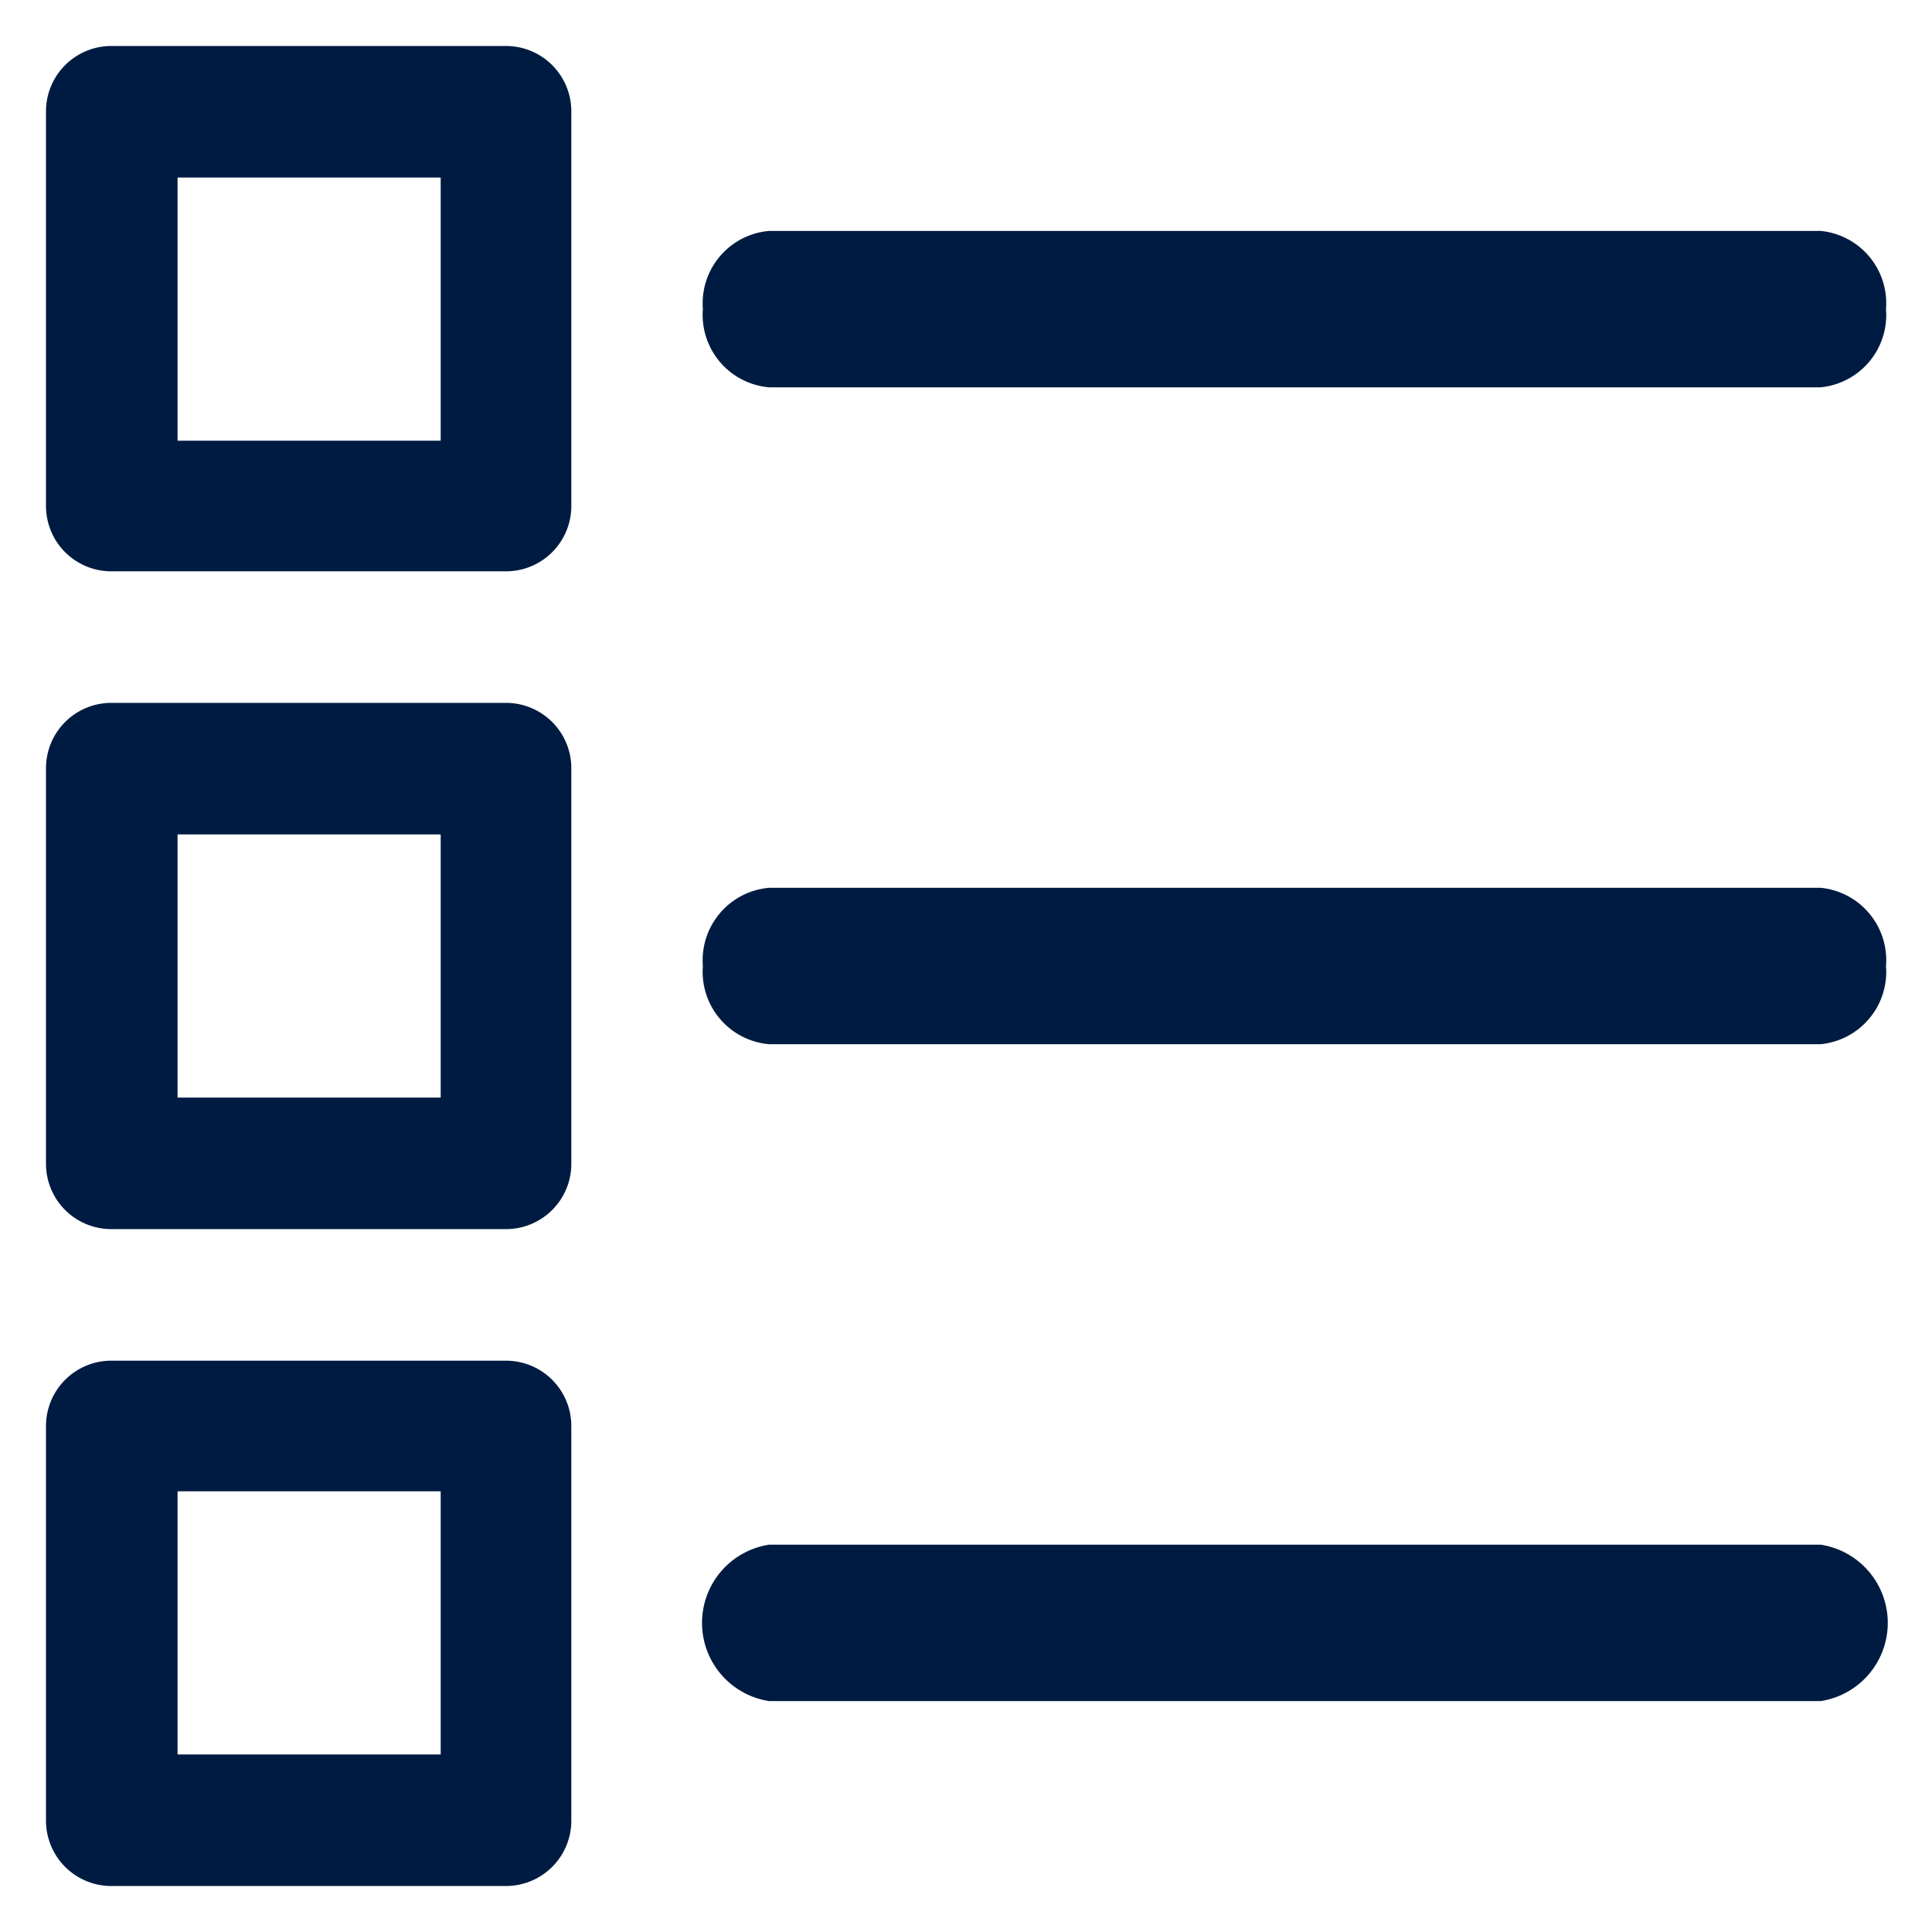
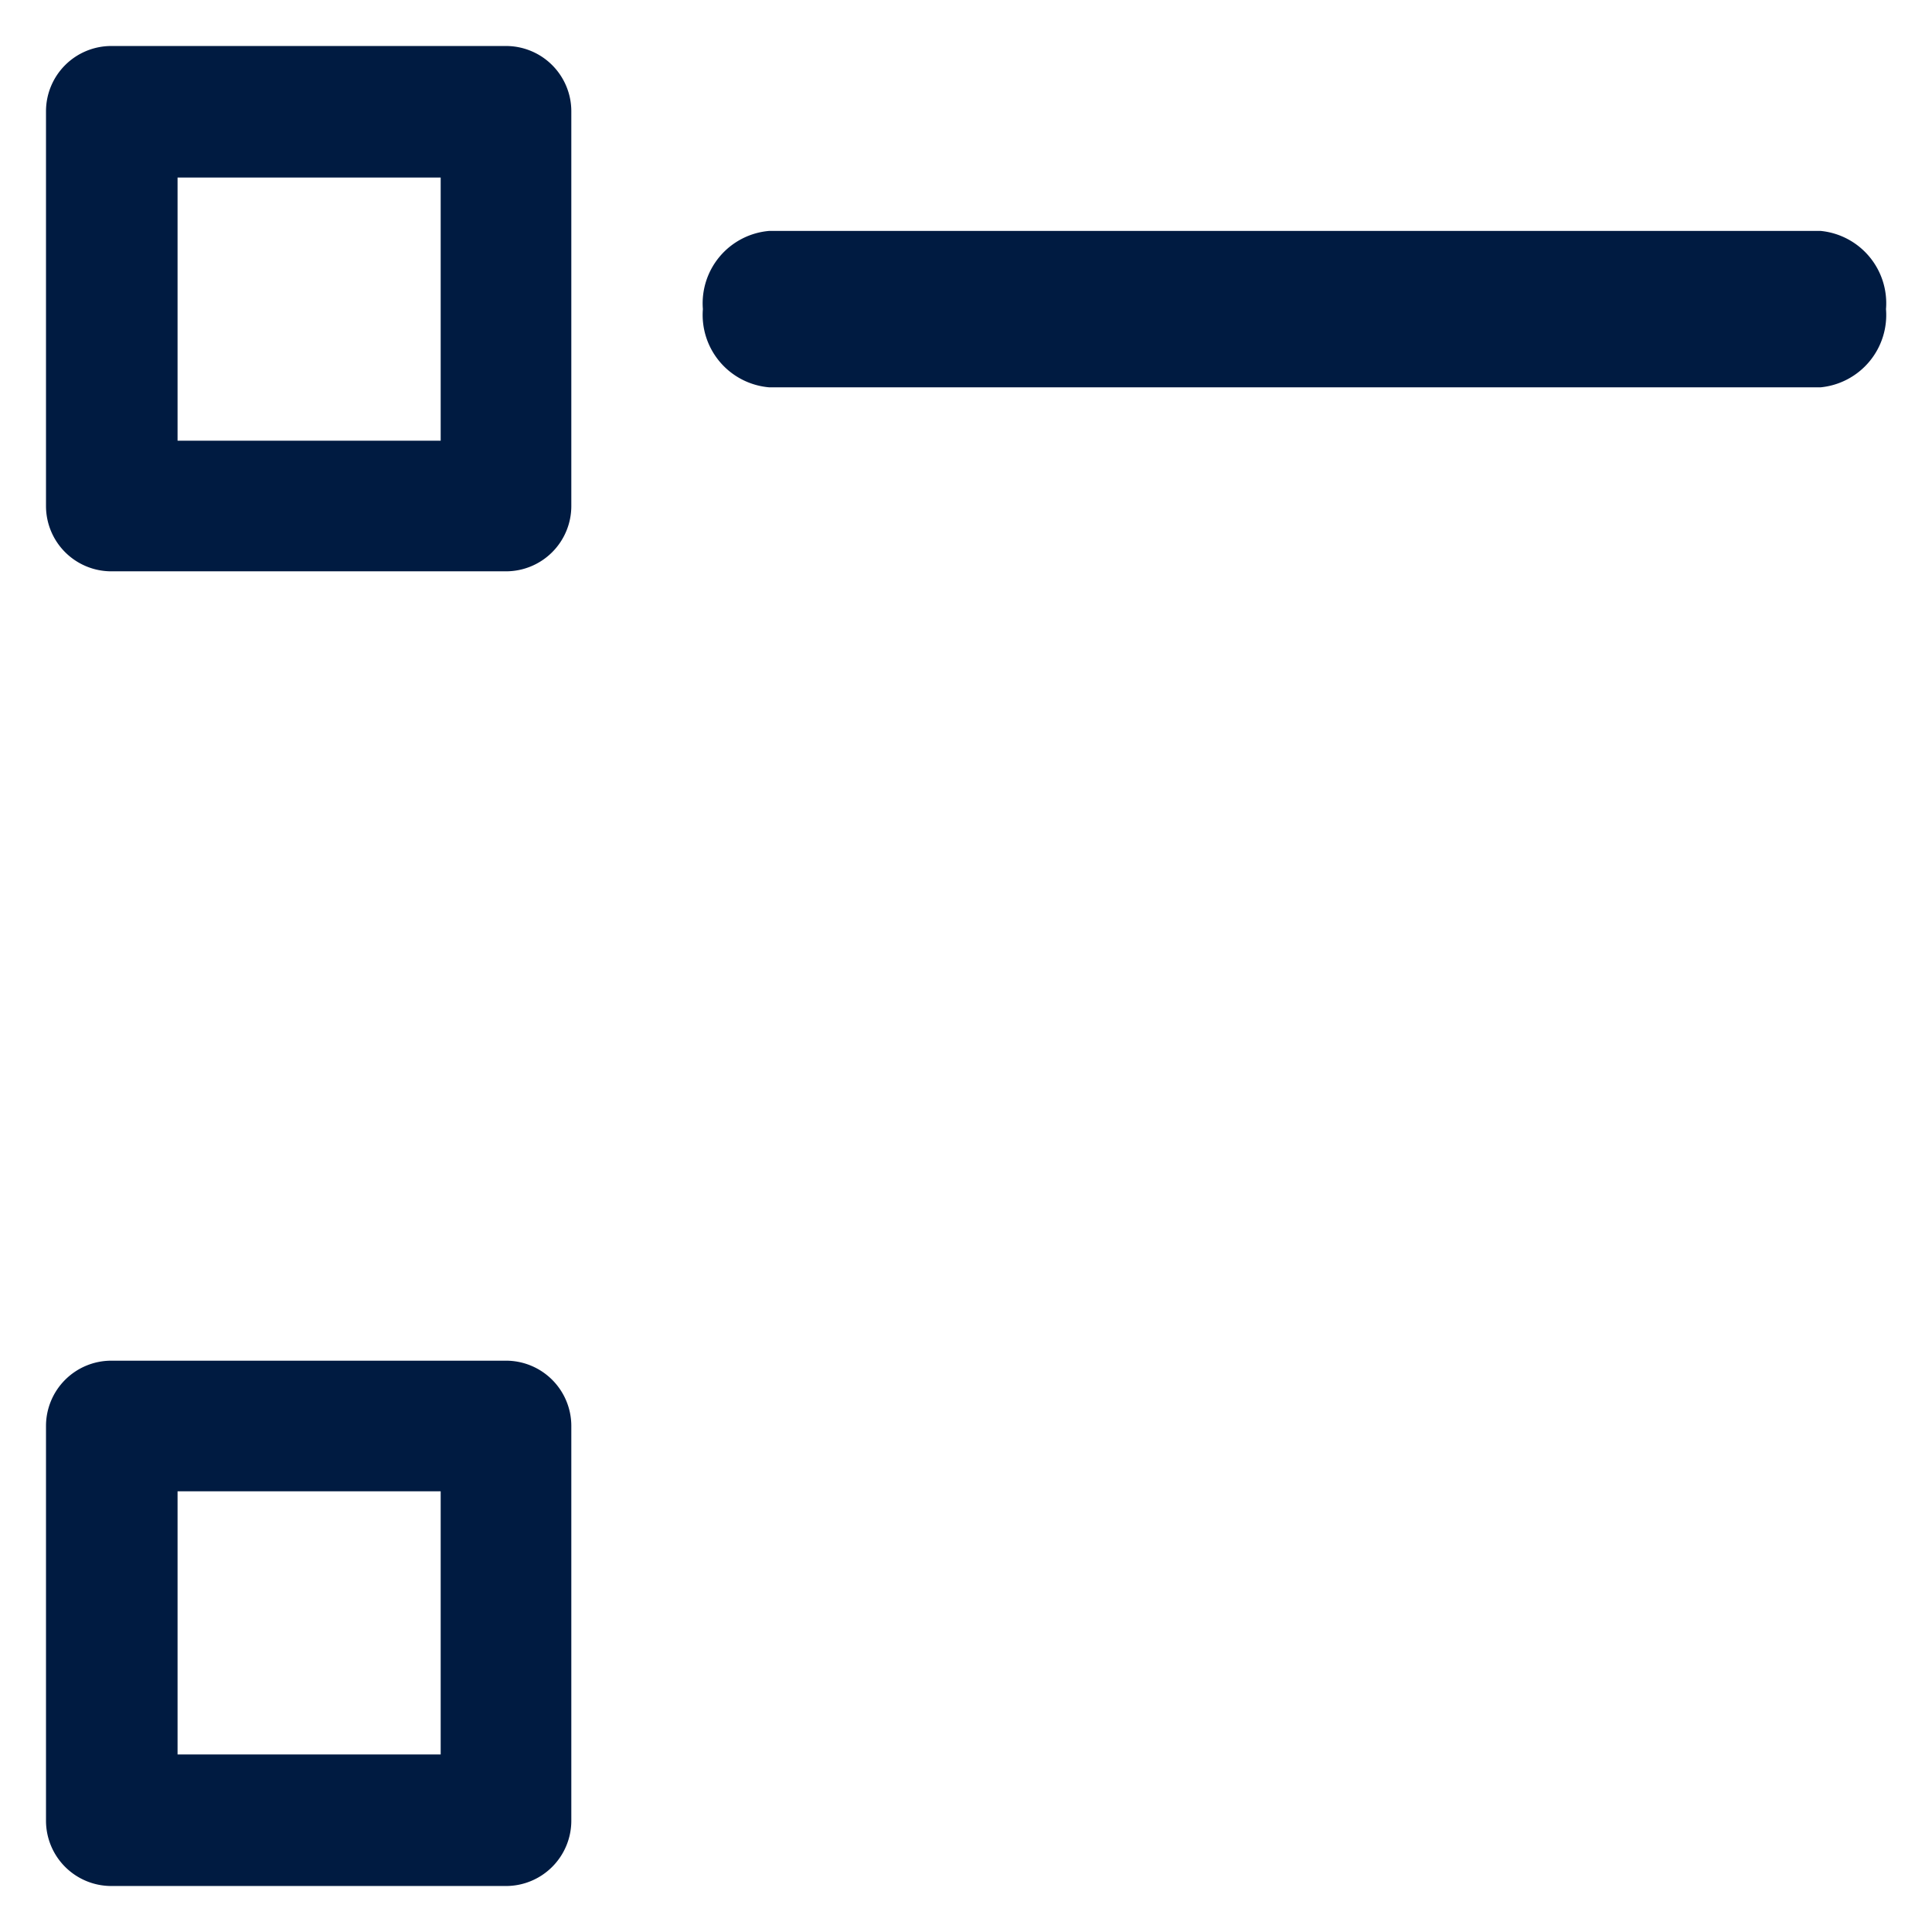
<svg xmlns="http://www.w3.org/2000/svg" id="Capa_1" width="20px" height="20px" data-name="Capa 1" viewBox="0 0 20 21">
  <defs>
    <style>.cls-1{fill:#001b41;}</style>
  </defs>
  <path class="cls-1" d="M5,.5H.71A.71.71,0,0,0,0,1.21V5.5a.71.71,0,0,0,.71.71H5a.71.71,0,0,0,.71-.71V1.21A.71.71,0,0,0,5,.5ZM4.29,4.79H1.43V1.93H4.29Z" />
-   <path class="cls-1" d="M5,7.64H.71A.71.71,0,0,0,0,8.36v4.28a.71.71,0,0,0,.71.72H5a.71.71,0,0,0,.71-.72V8.36A.71.71,0,0,0,5,7.64Zm-.71,4.29H1.43V9.07H4.29Z" />
  <path class="cls-1" d="M5,14.79H.71A.71.71,0,0,0,0,15.5v4.29a.71.71,0,0,0,.71.71H5a.71.71,0,0,0,.71-.71V15.5A.71.71,0,0,0,5,14.79Zm-.71,4.28H1.43V16.21H4.29Z" />
  <path class="cls-1" d="M19.29,2.51H7.86a.79.79,0,0,0-.72.85.79.79,0,0,0,.72.85H19.29A.79.79,0,0,0,20,3.36.79.79,0,0,0,19.29,2.51Z" />
-   <path class="cls-1" d="M19.29,9.65H7.86a.79.79,0,0,0-.72.85.79.79,0,0,0,.72.85H19.29A.79.79,0,0,0,20,10.5.79.79,0,0,0,19.29,9.65Z" />
-   <path class="cls-1" d="M19.29,16.79H7.86a.86.86,0,0,0,0,1.7H19.29a.86.86,0,0,0,0-1.7Z" />
</svg>